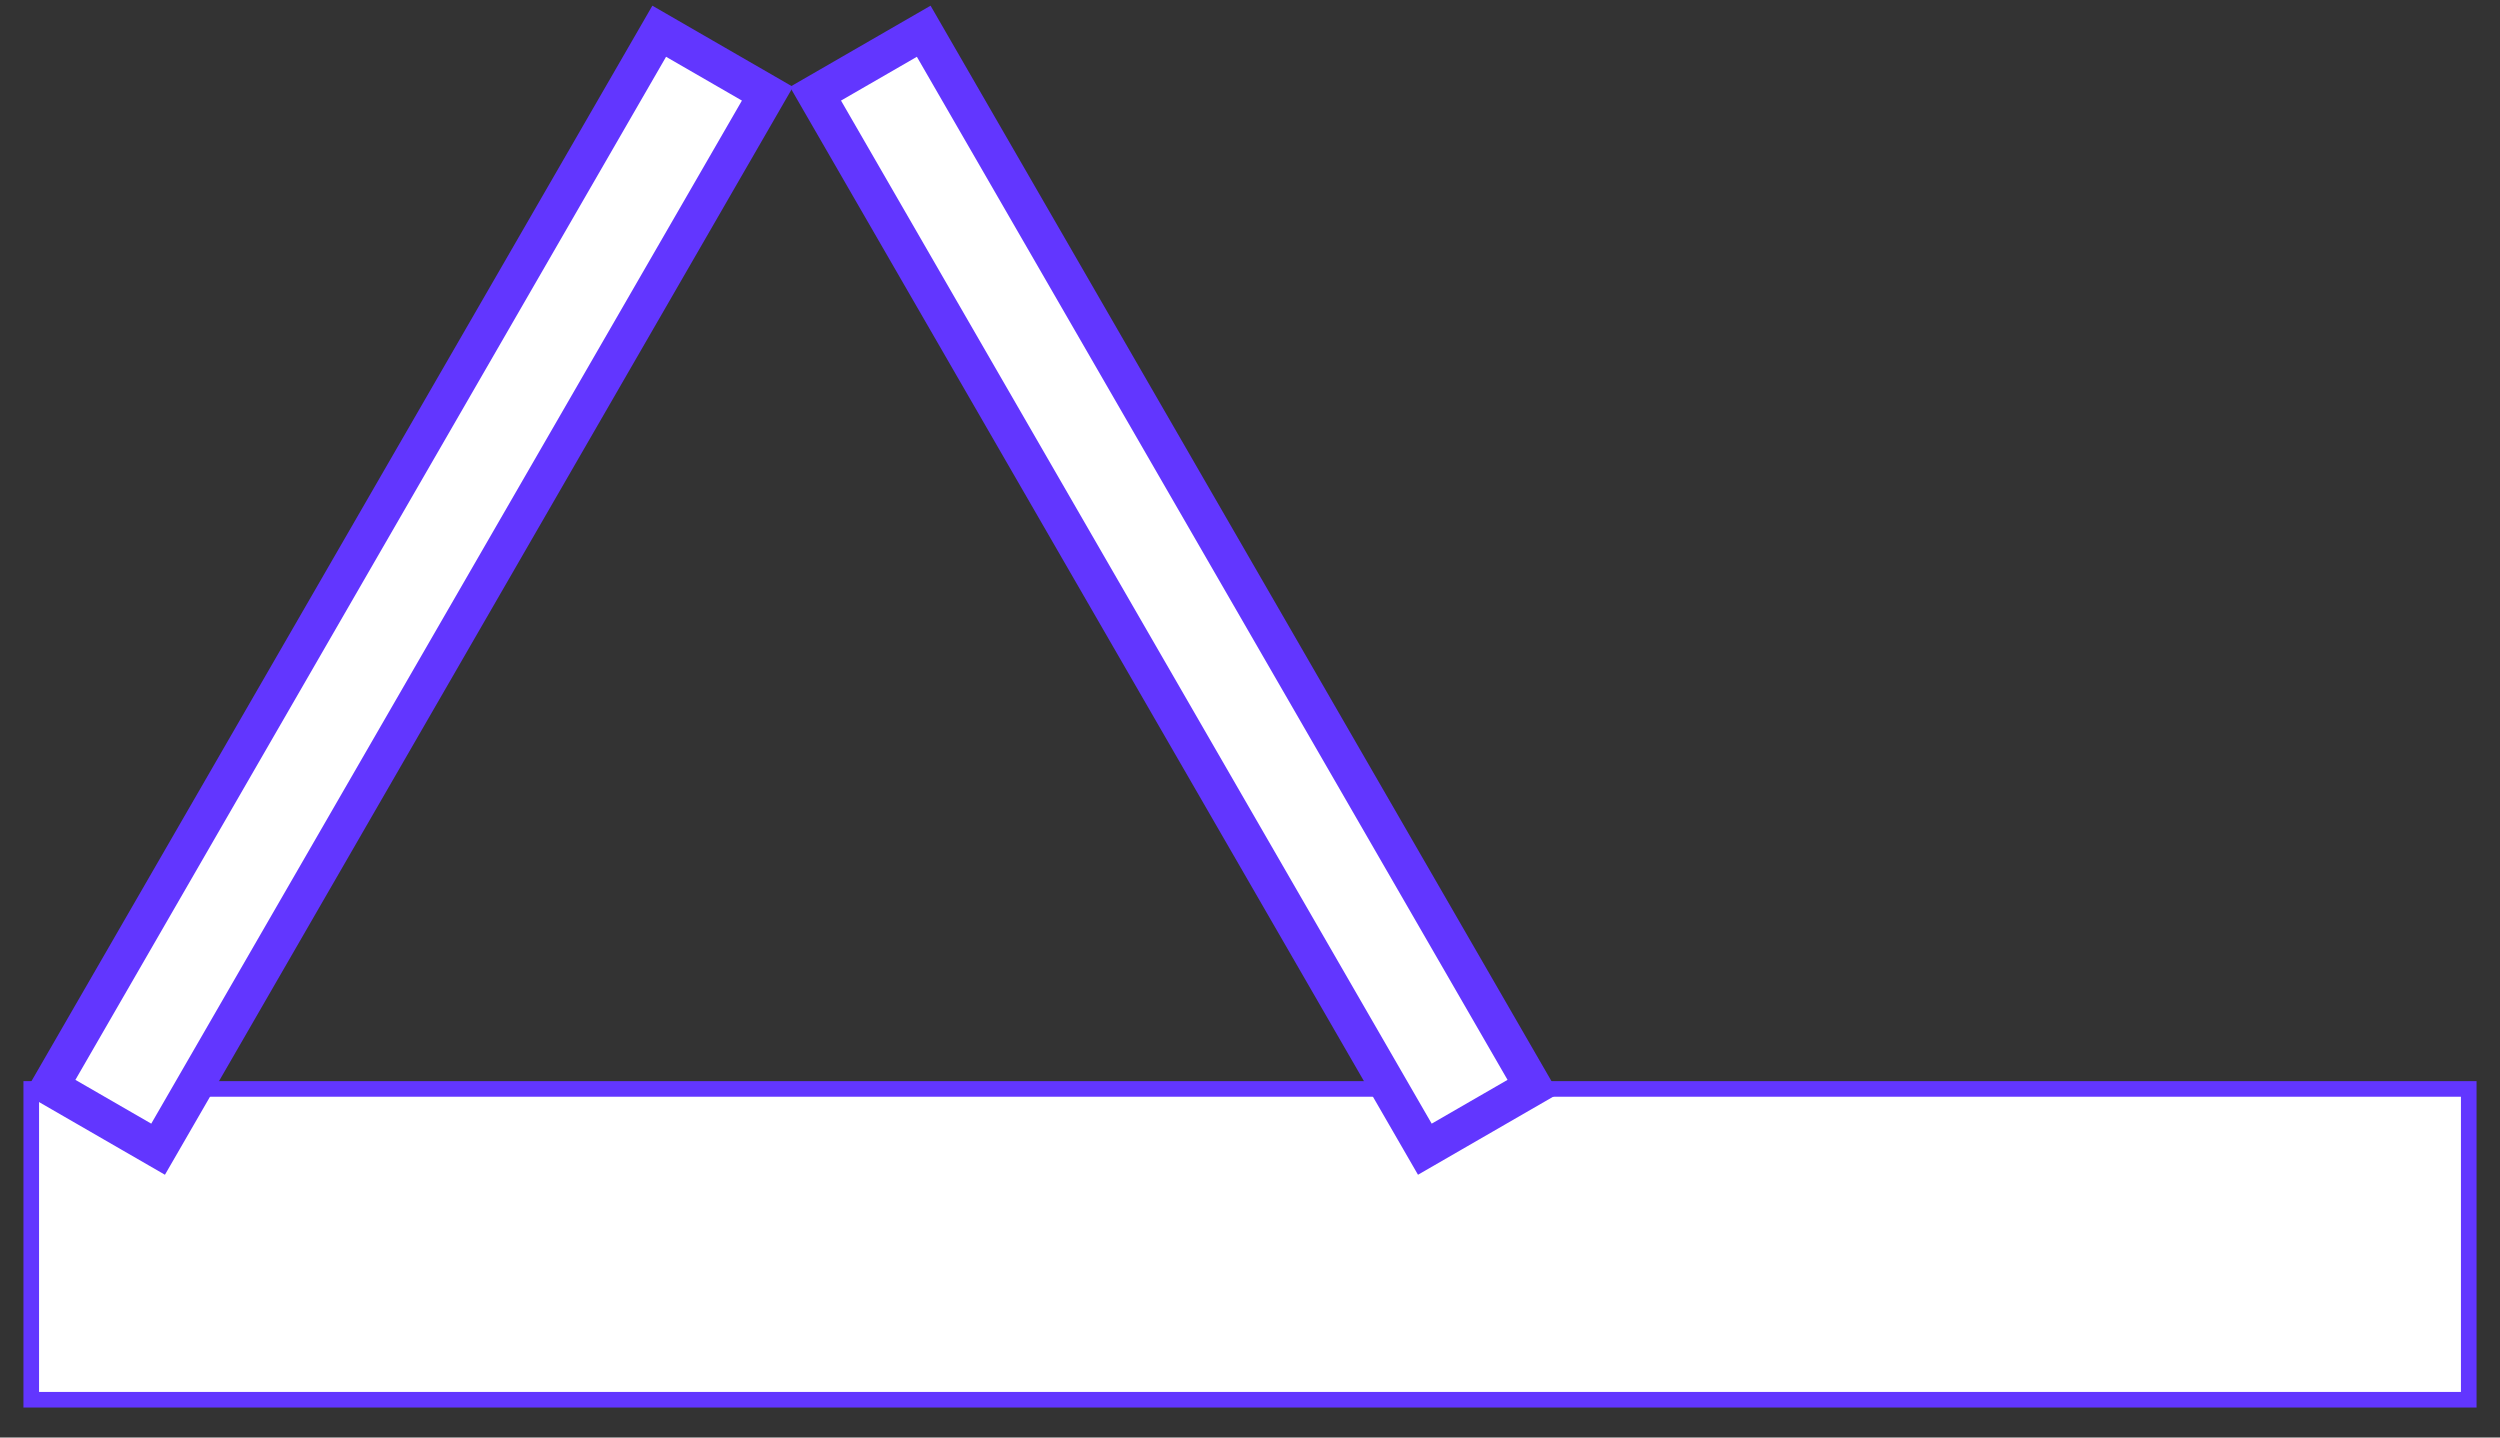
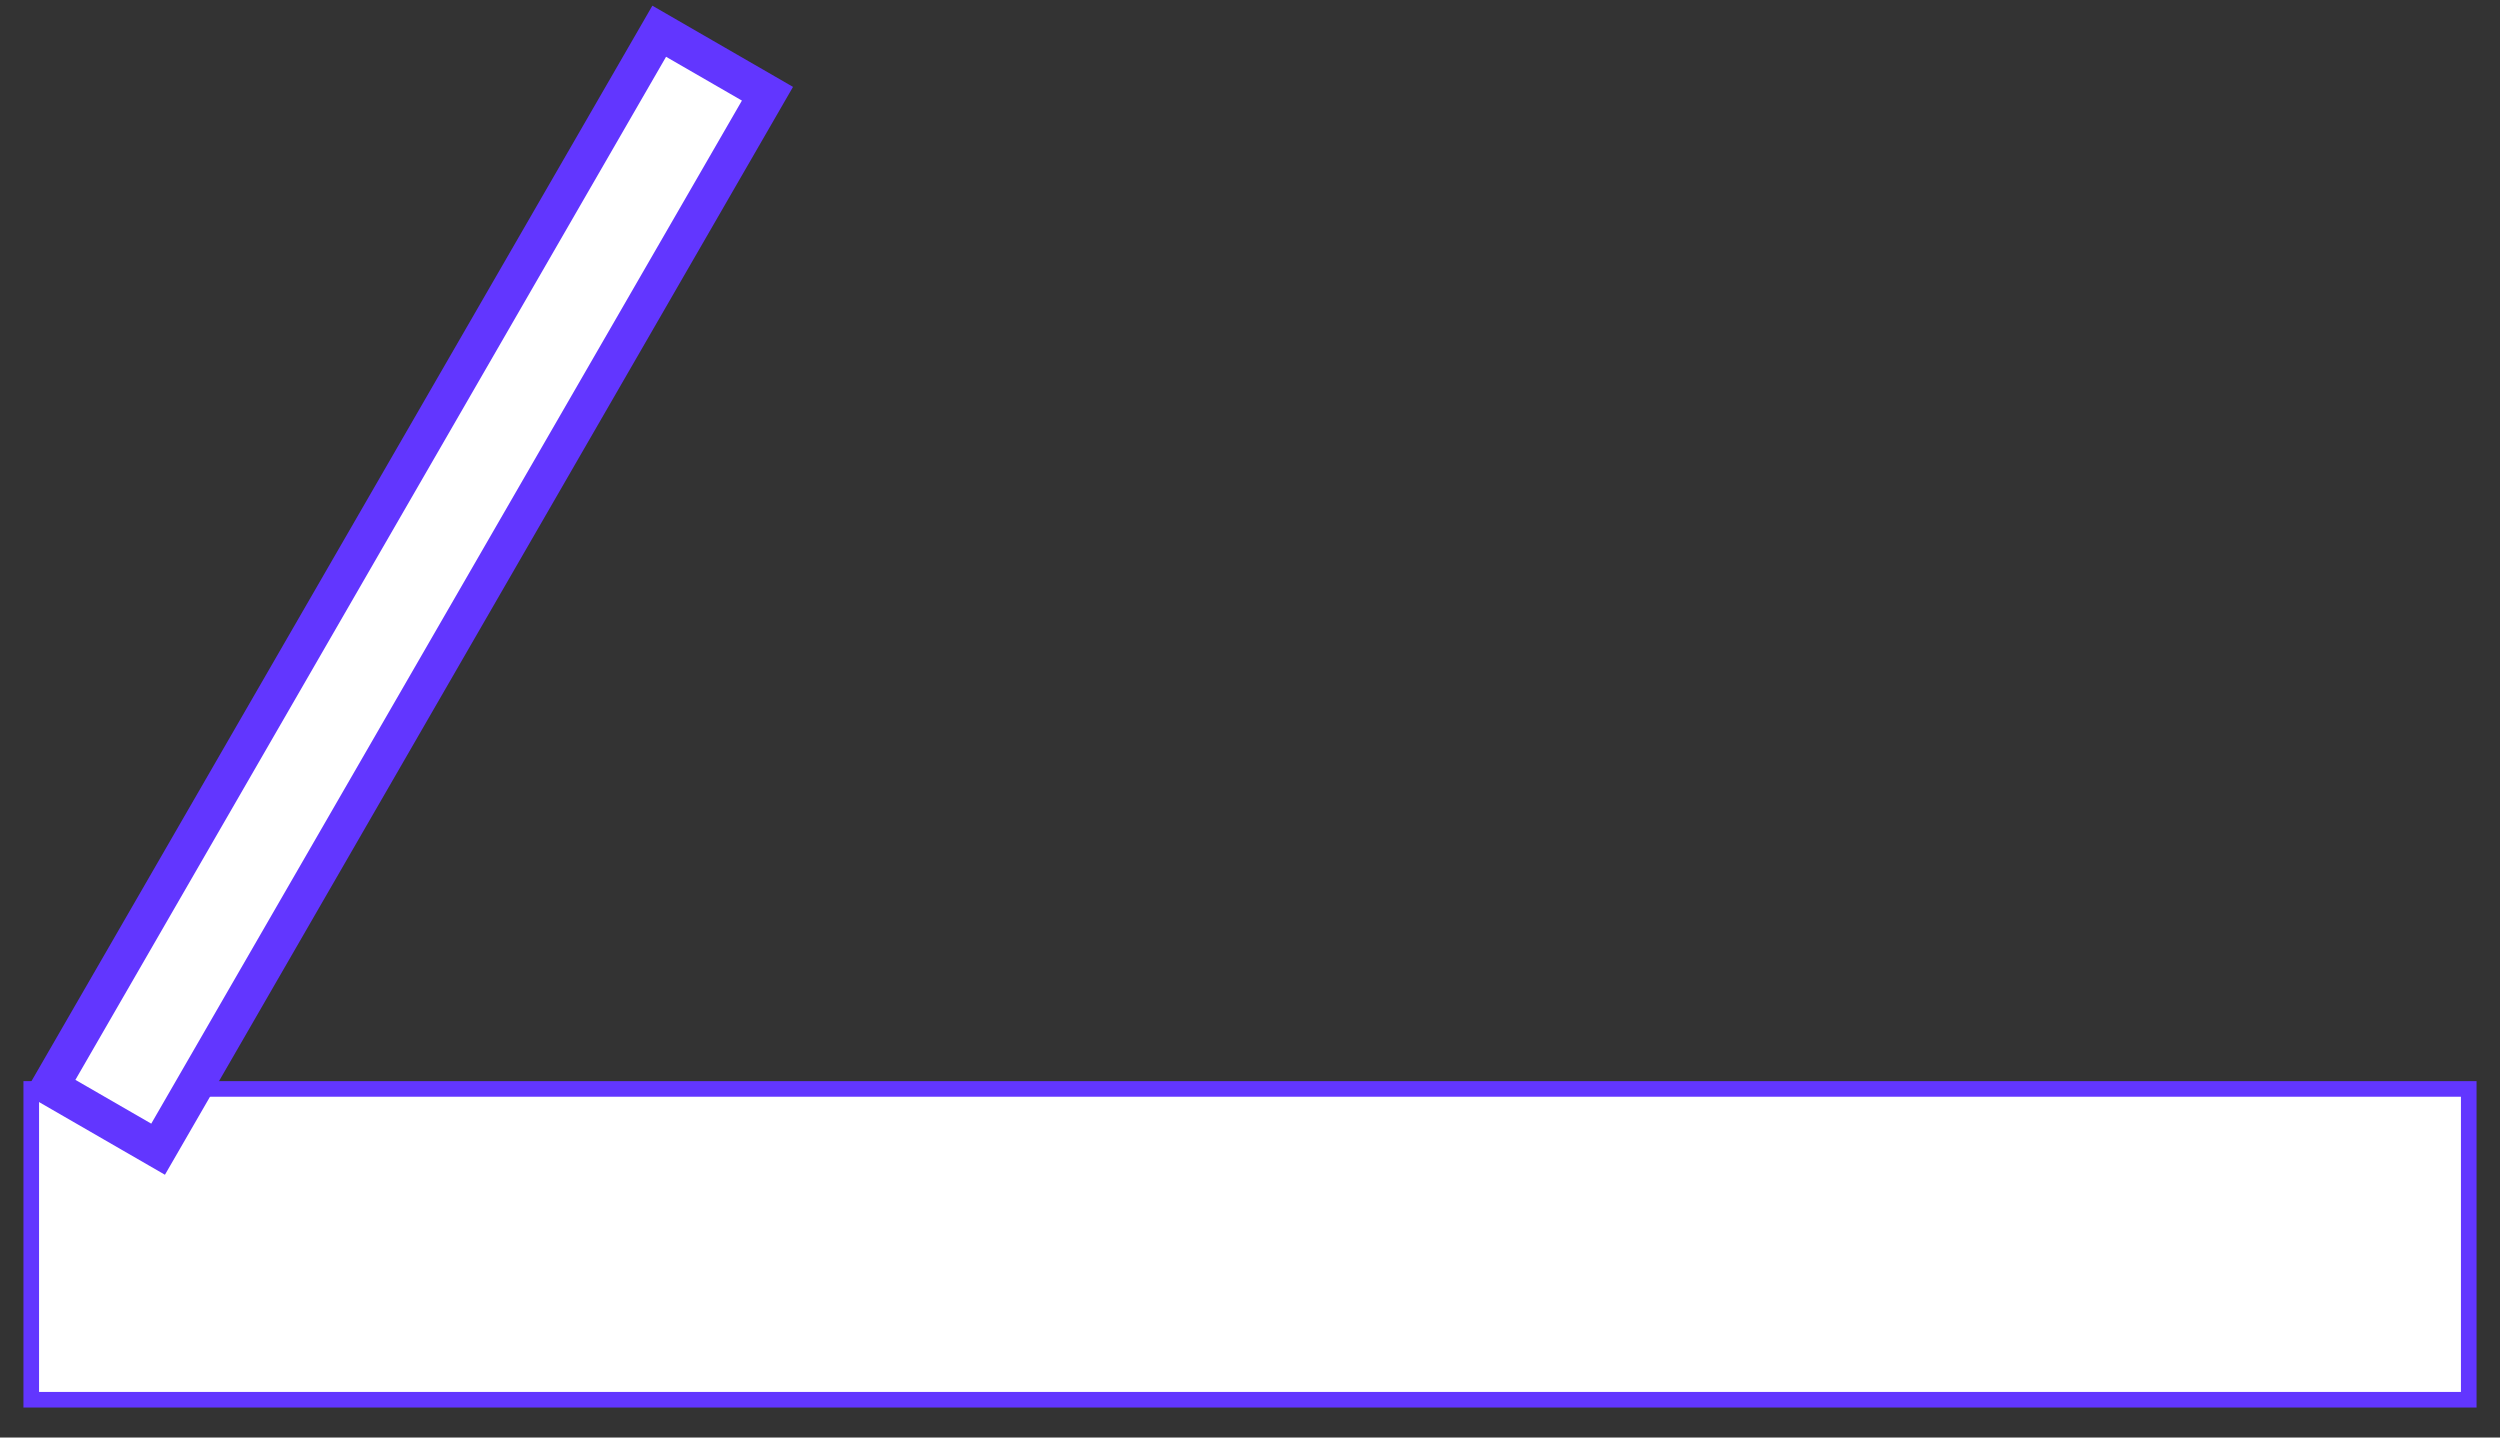
<svg xmlns="http://www.w3.org/2000/svg" width="80px" height="46px" viewBox="0 0 80 46" version="1.1">
  <rect x="0" y="0" width="80" height="46" fill="#333333" stroke="none" />
  <title>Group 223</title>
  <g id="Portal---SmartPix-|-DME-Interface-|-2D-Plan-Update" stroke="none" stroke-width="1" fill="none" fill-rule="evenodd">
    <g id="Group-223" transform="translate(1, 1)" fill="#FFFFFF" stroke="#6236FF">
      <polygon id="Rectangle-28" stroke-width="0.5" transform="translate(39, 38.819) scale(-1, 1) rotate(90) translate(-39, -38.819) " points="34.027 -0.181 43.973 -0.181 43.973 77.819 34.027 77.819" />
      <rect id="Rectangle-28" stroke-width="1.197" transform="translate(12.077, 17.887) scale(-1, 1) rotate(150) translate(-12.077, -17.887) " x="10.077" y="-1.613" width="4" height="39" />
-       <rect id="Rectangle-28" stroke-width="1.197" transform="translate(36.577, 17.887) rotate(150) translate(-36.577, -17.887) " x="34.577" y="-1.613" width="4" height="39" />
    </g>
  </g>
</svg>